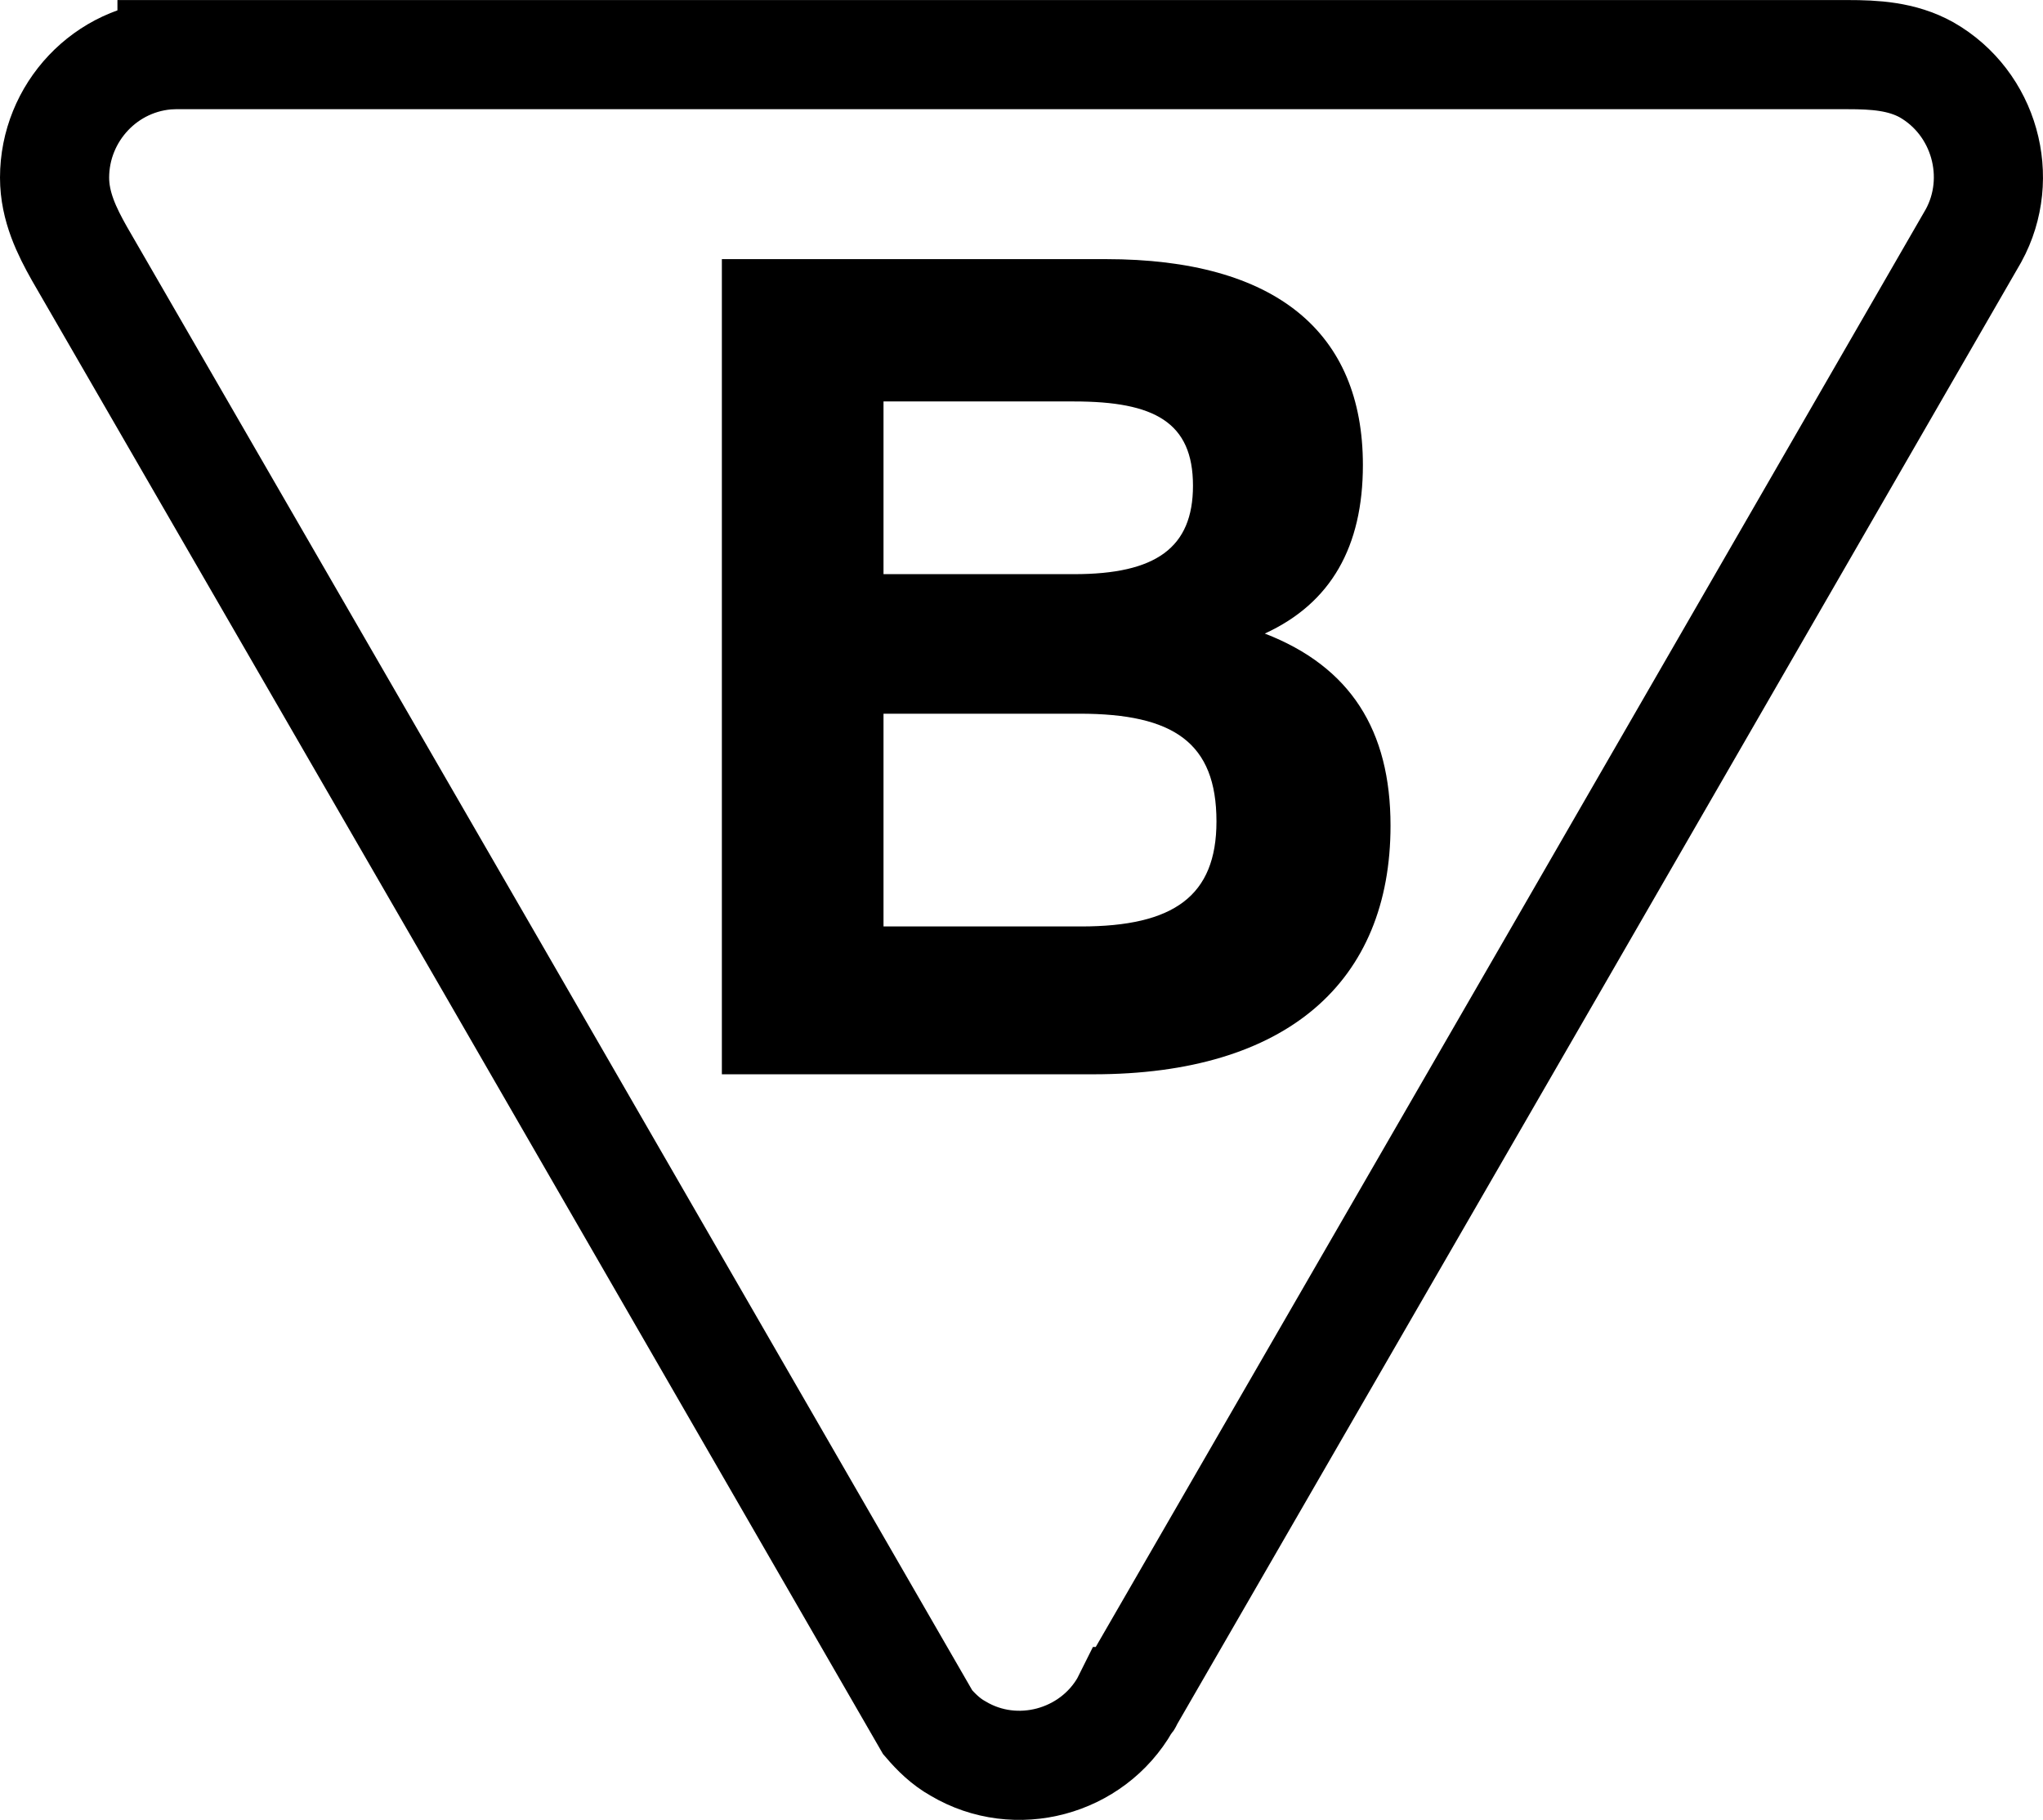
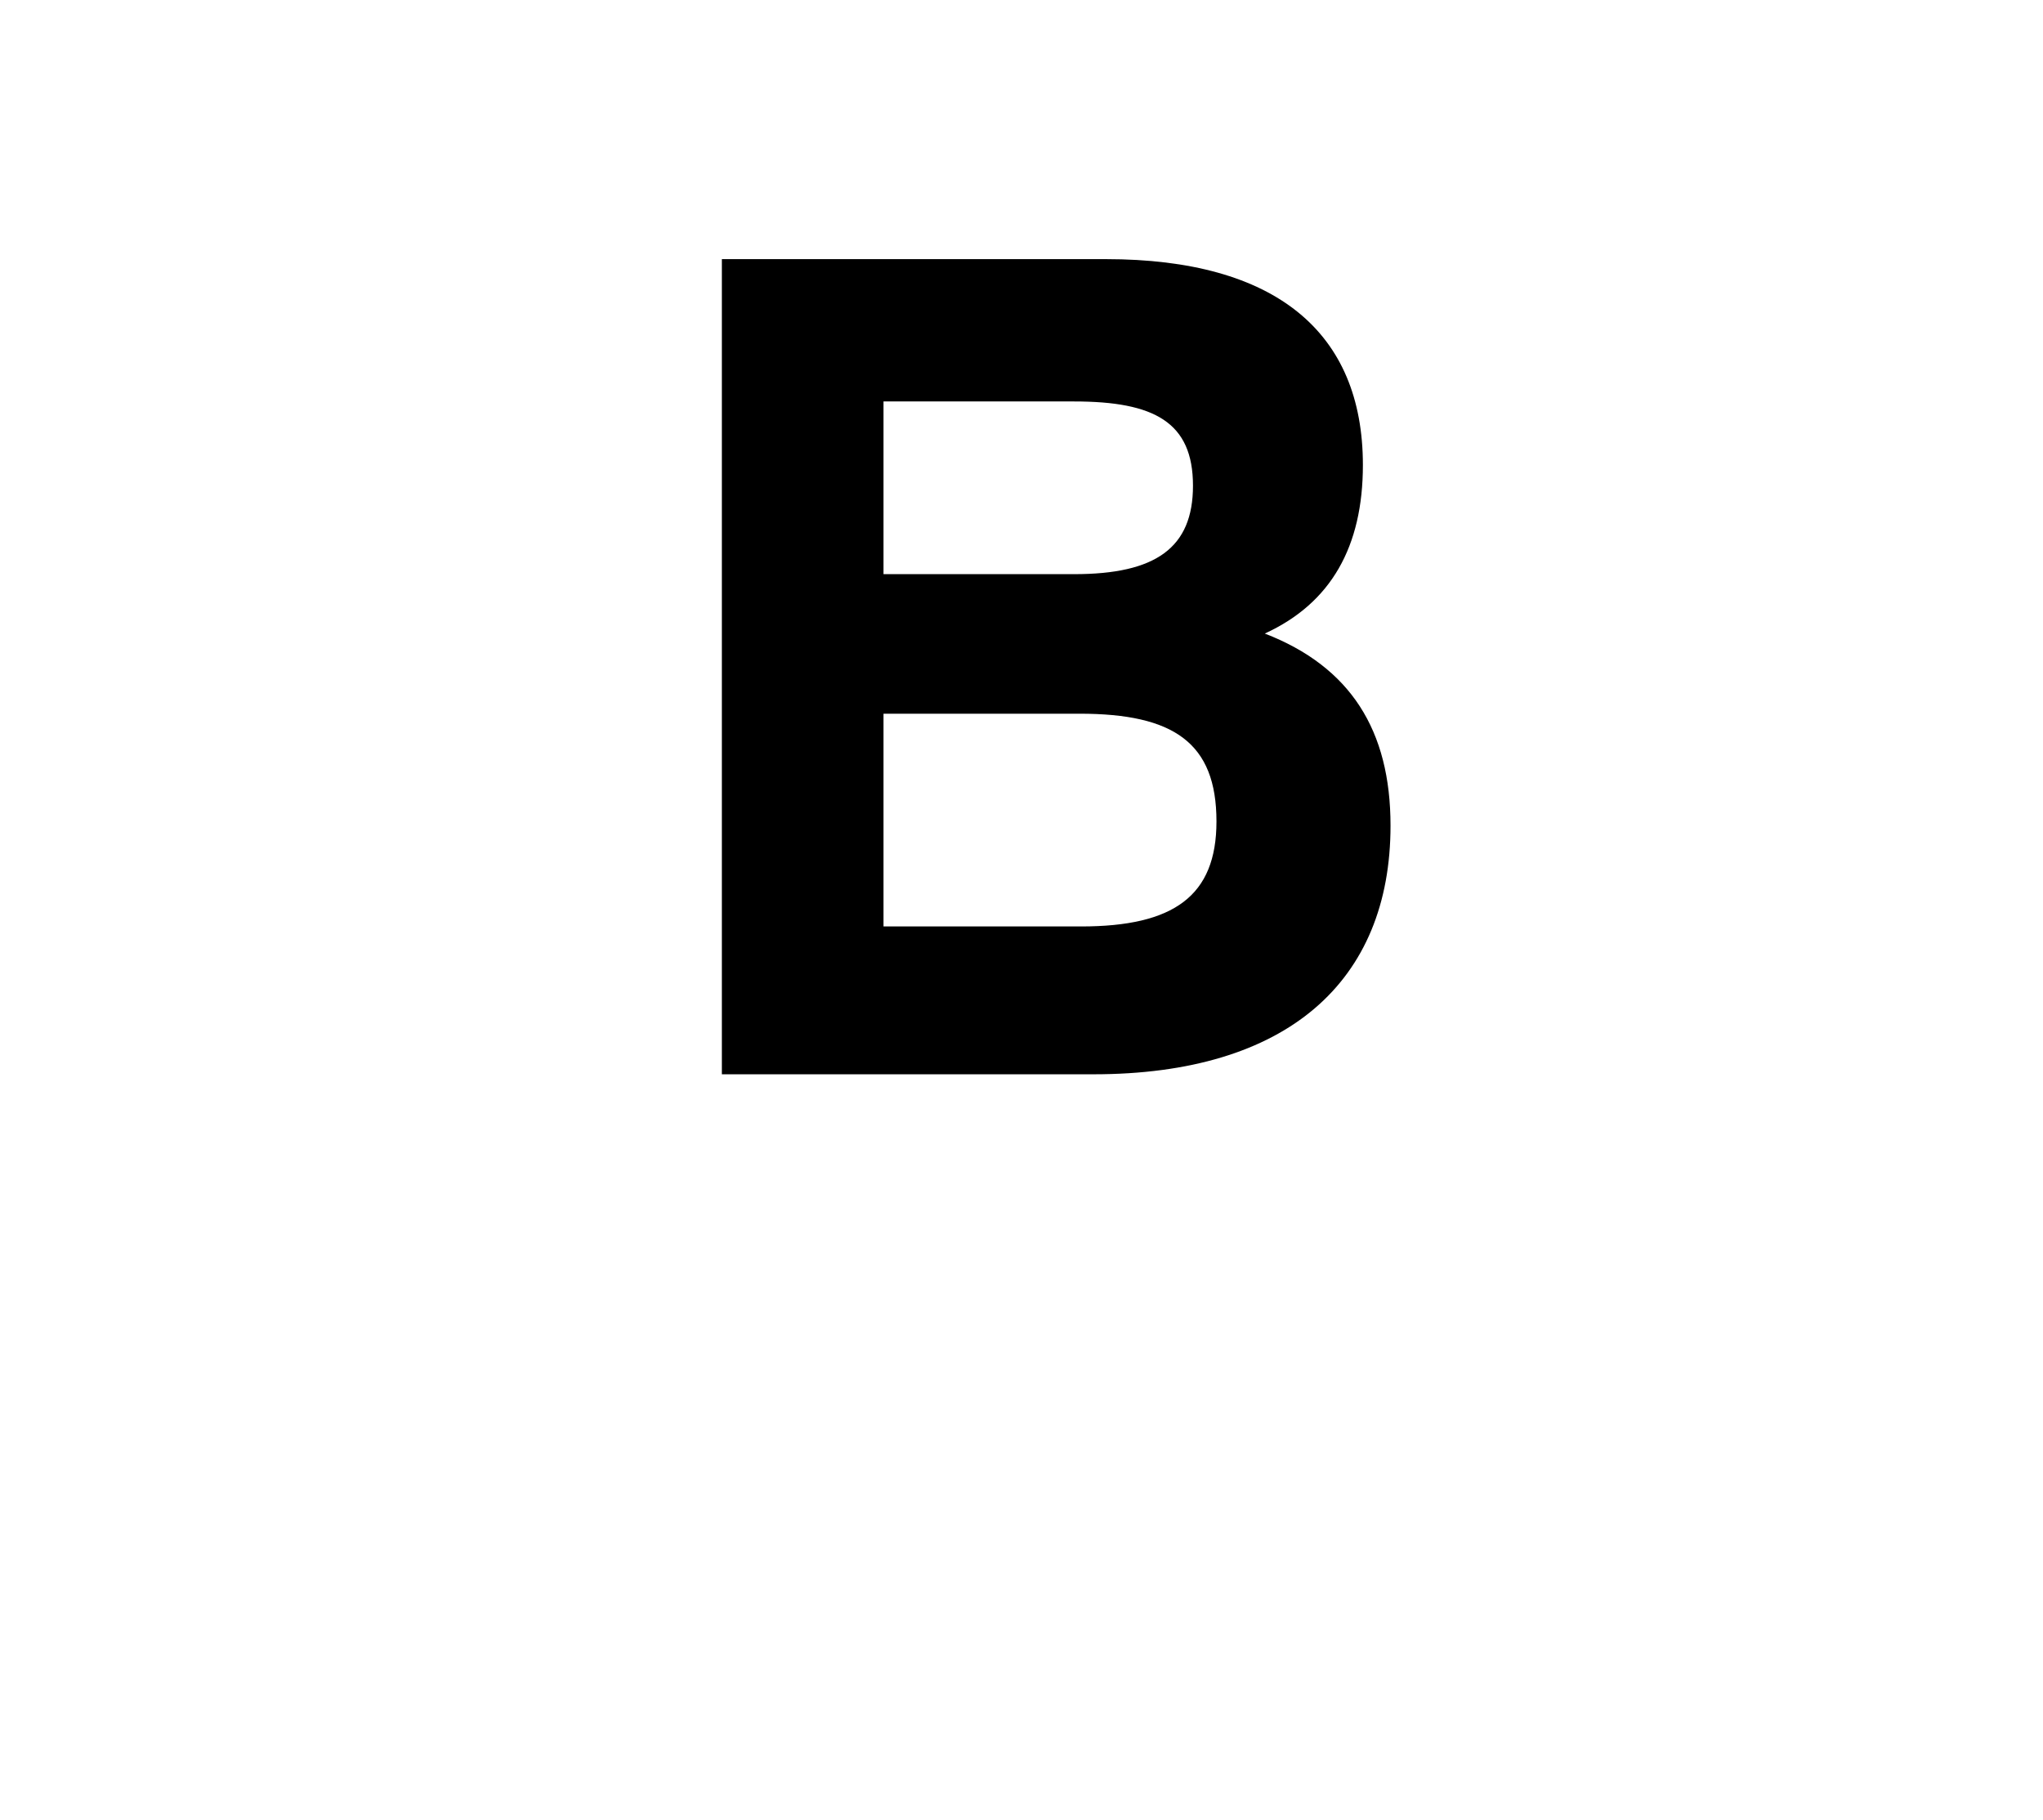
<svg xmlns="http://www.w3.org/2000/svg" width="2500" height="2227" viewBox="0 0 106.471 94.835">
-   <path d="M8.964 2.844c-3.456.145-6.12 3.024-6.12 6.408 0 1.512.648 2.809 1.296 3.96l21.6 37.368 22.607 39.168c.433.504.937 1.008 1.584 1.368 3.024 1.8 6.984.72 8.712-2.305l.072-.144s.072 0 .072-.072l21.96-38.016 22.104-38.304c1.656-3.024.576-6.912-2.447-8.641-1.296-.72-2.736-.792-4.104-.792H8.964v.002z" fill="none" stroke="#000" stroke-width="5.688" stroke-miterlimit="2.613" />
  <path d="M37.62 55.979h19.368c10.08 0 15.479-4.823 15.479-12.959 0-4.969-2.088-8.28-6.552-10.009 3.456-1.584 5.112-4.535 5.112-8.783 0-6.912-4.536-10.729-13.393-10.729H37.62v42.48zm8.424-26.063v-9h9.936c4.177 0 6.192 1.08 6.192 4.392 0 3.24-1.944 4.608-6.192 4.608h-9.936zm0 18.359V37.188h10.224c4.896 0 7.128 1.512 7.128 5.615 0 3.889-2.231 5.472-7.056 5.472H46.044z" fill-rule="evenodd" clip-rule="evenodd" />
</svg>